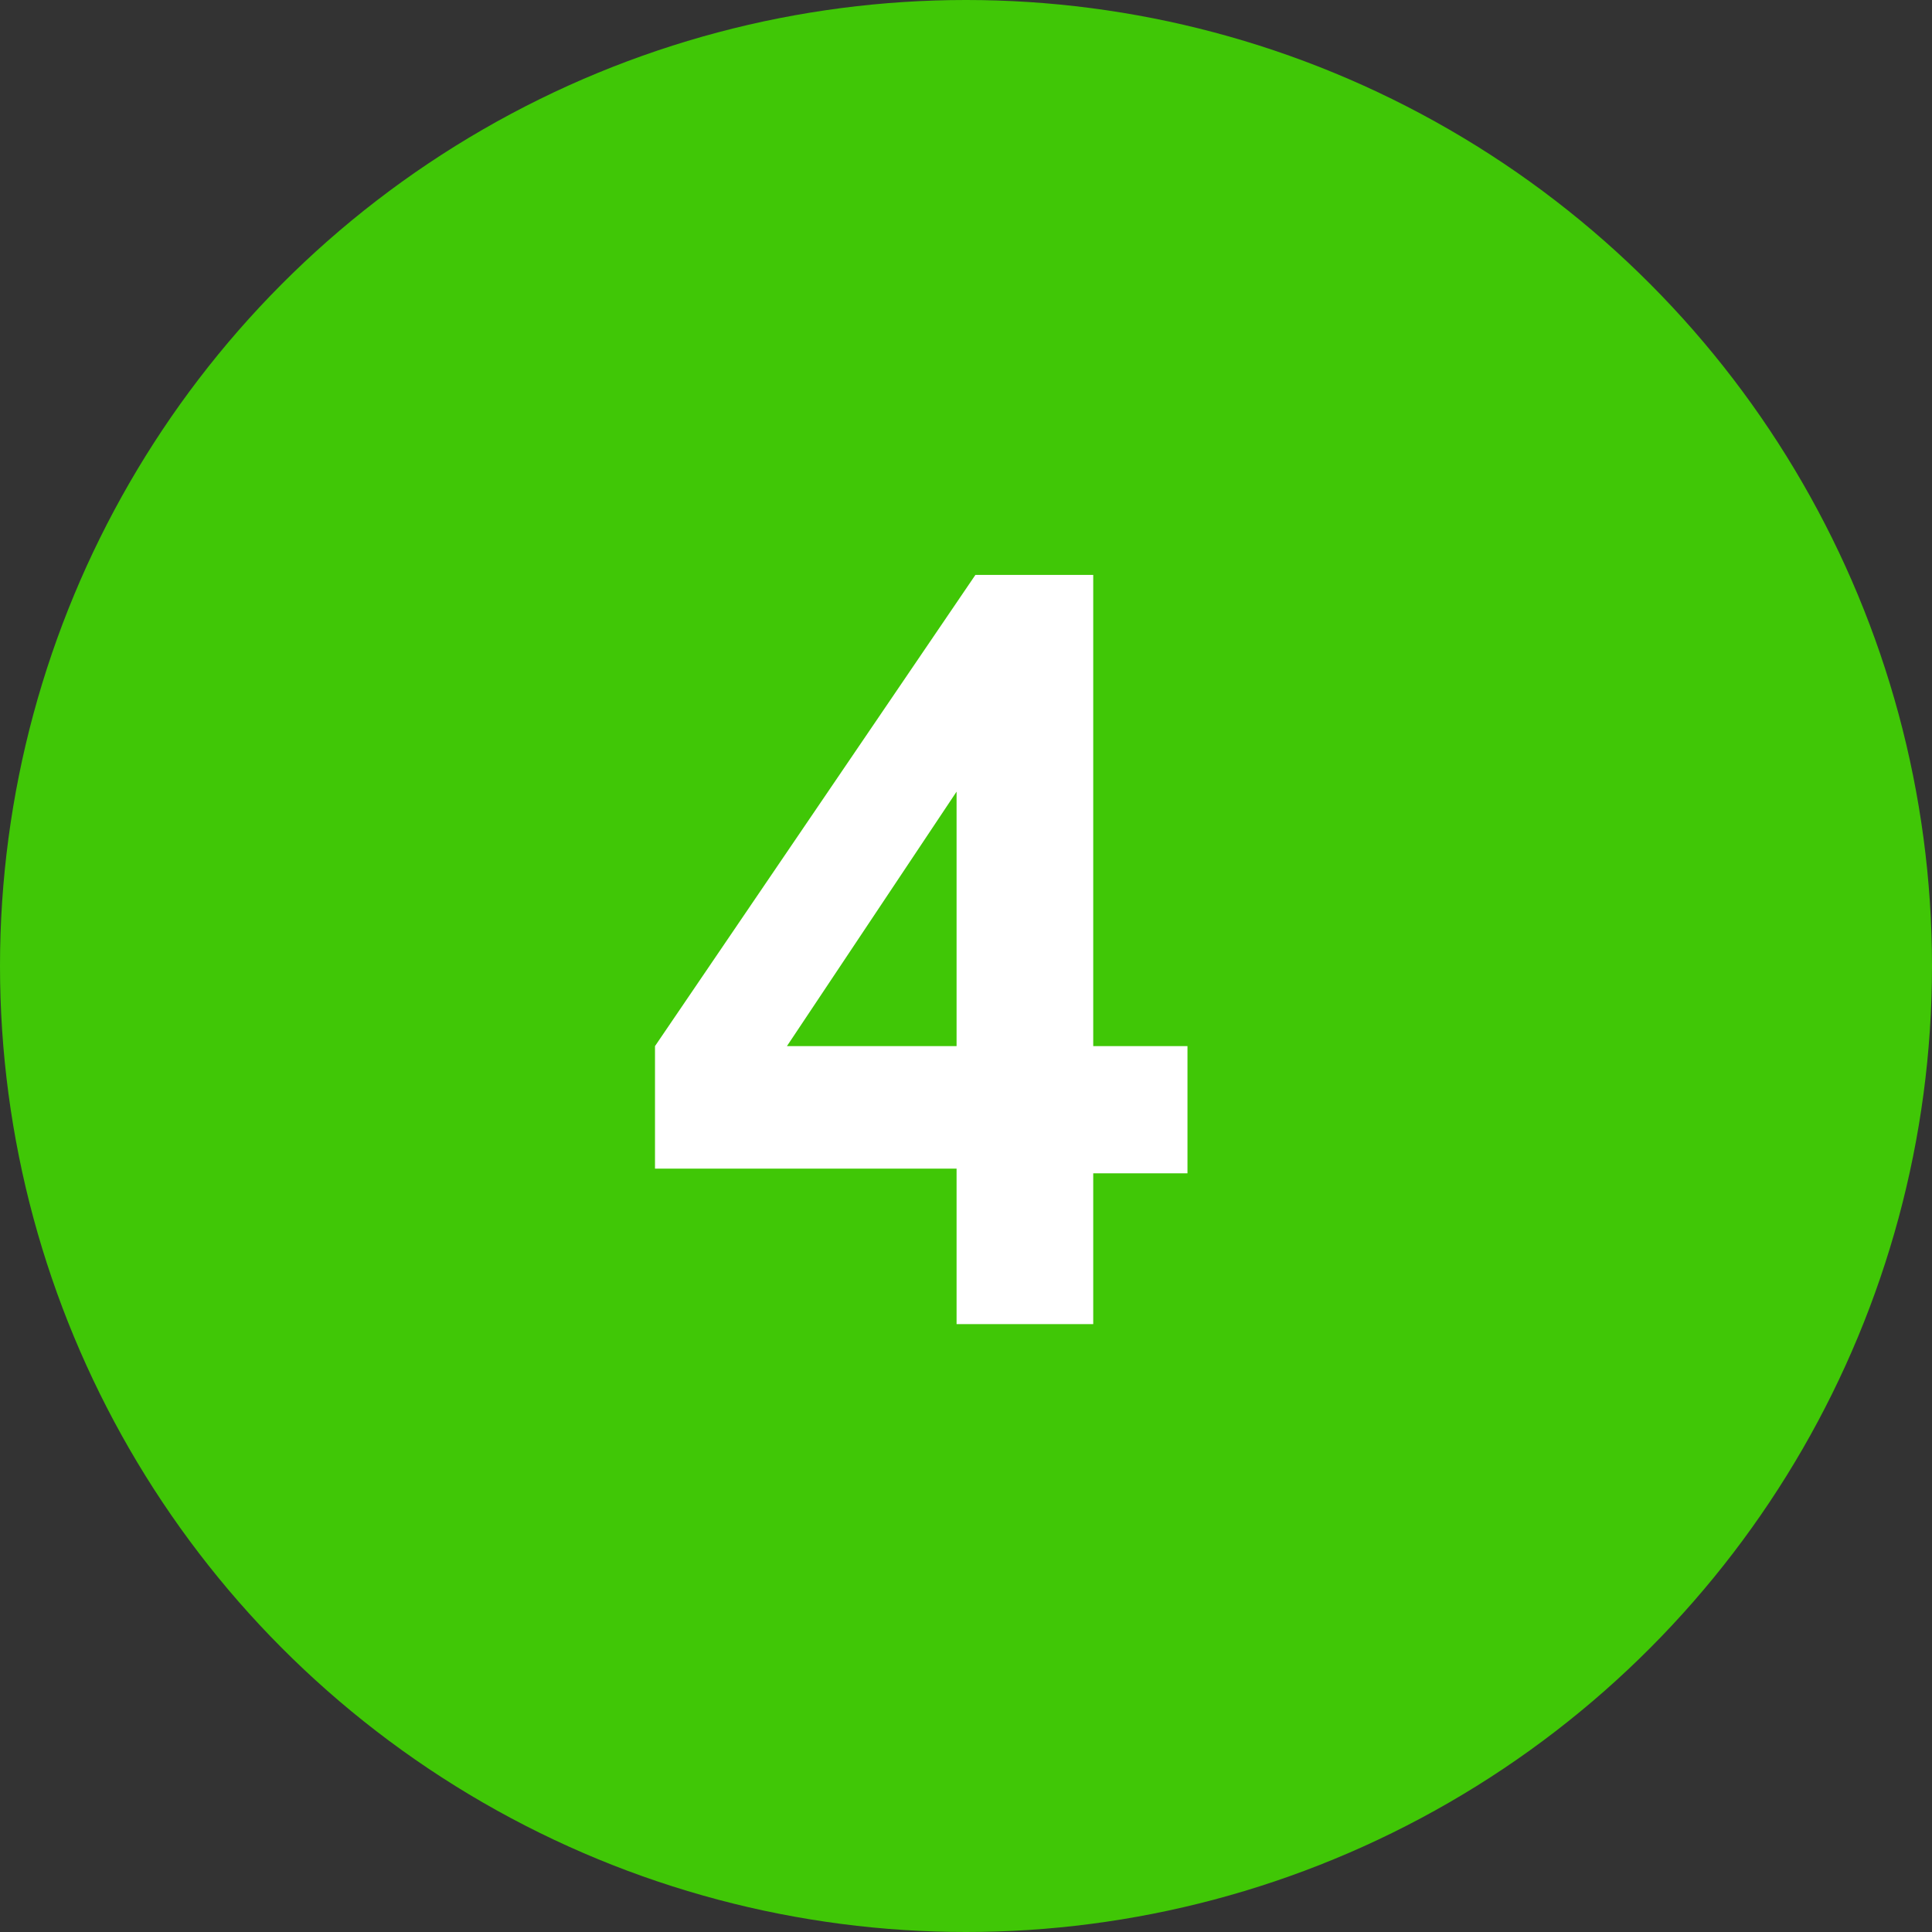
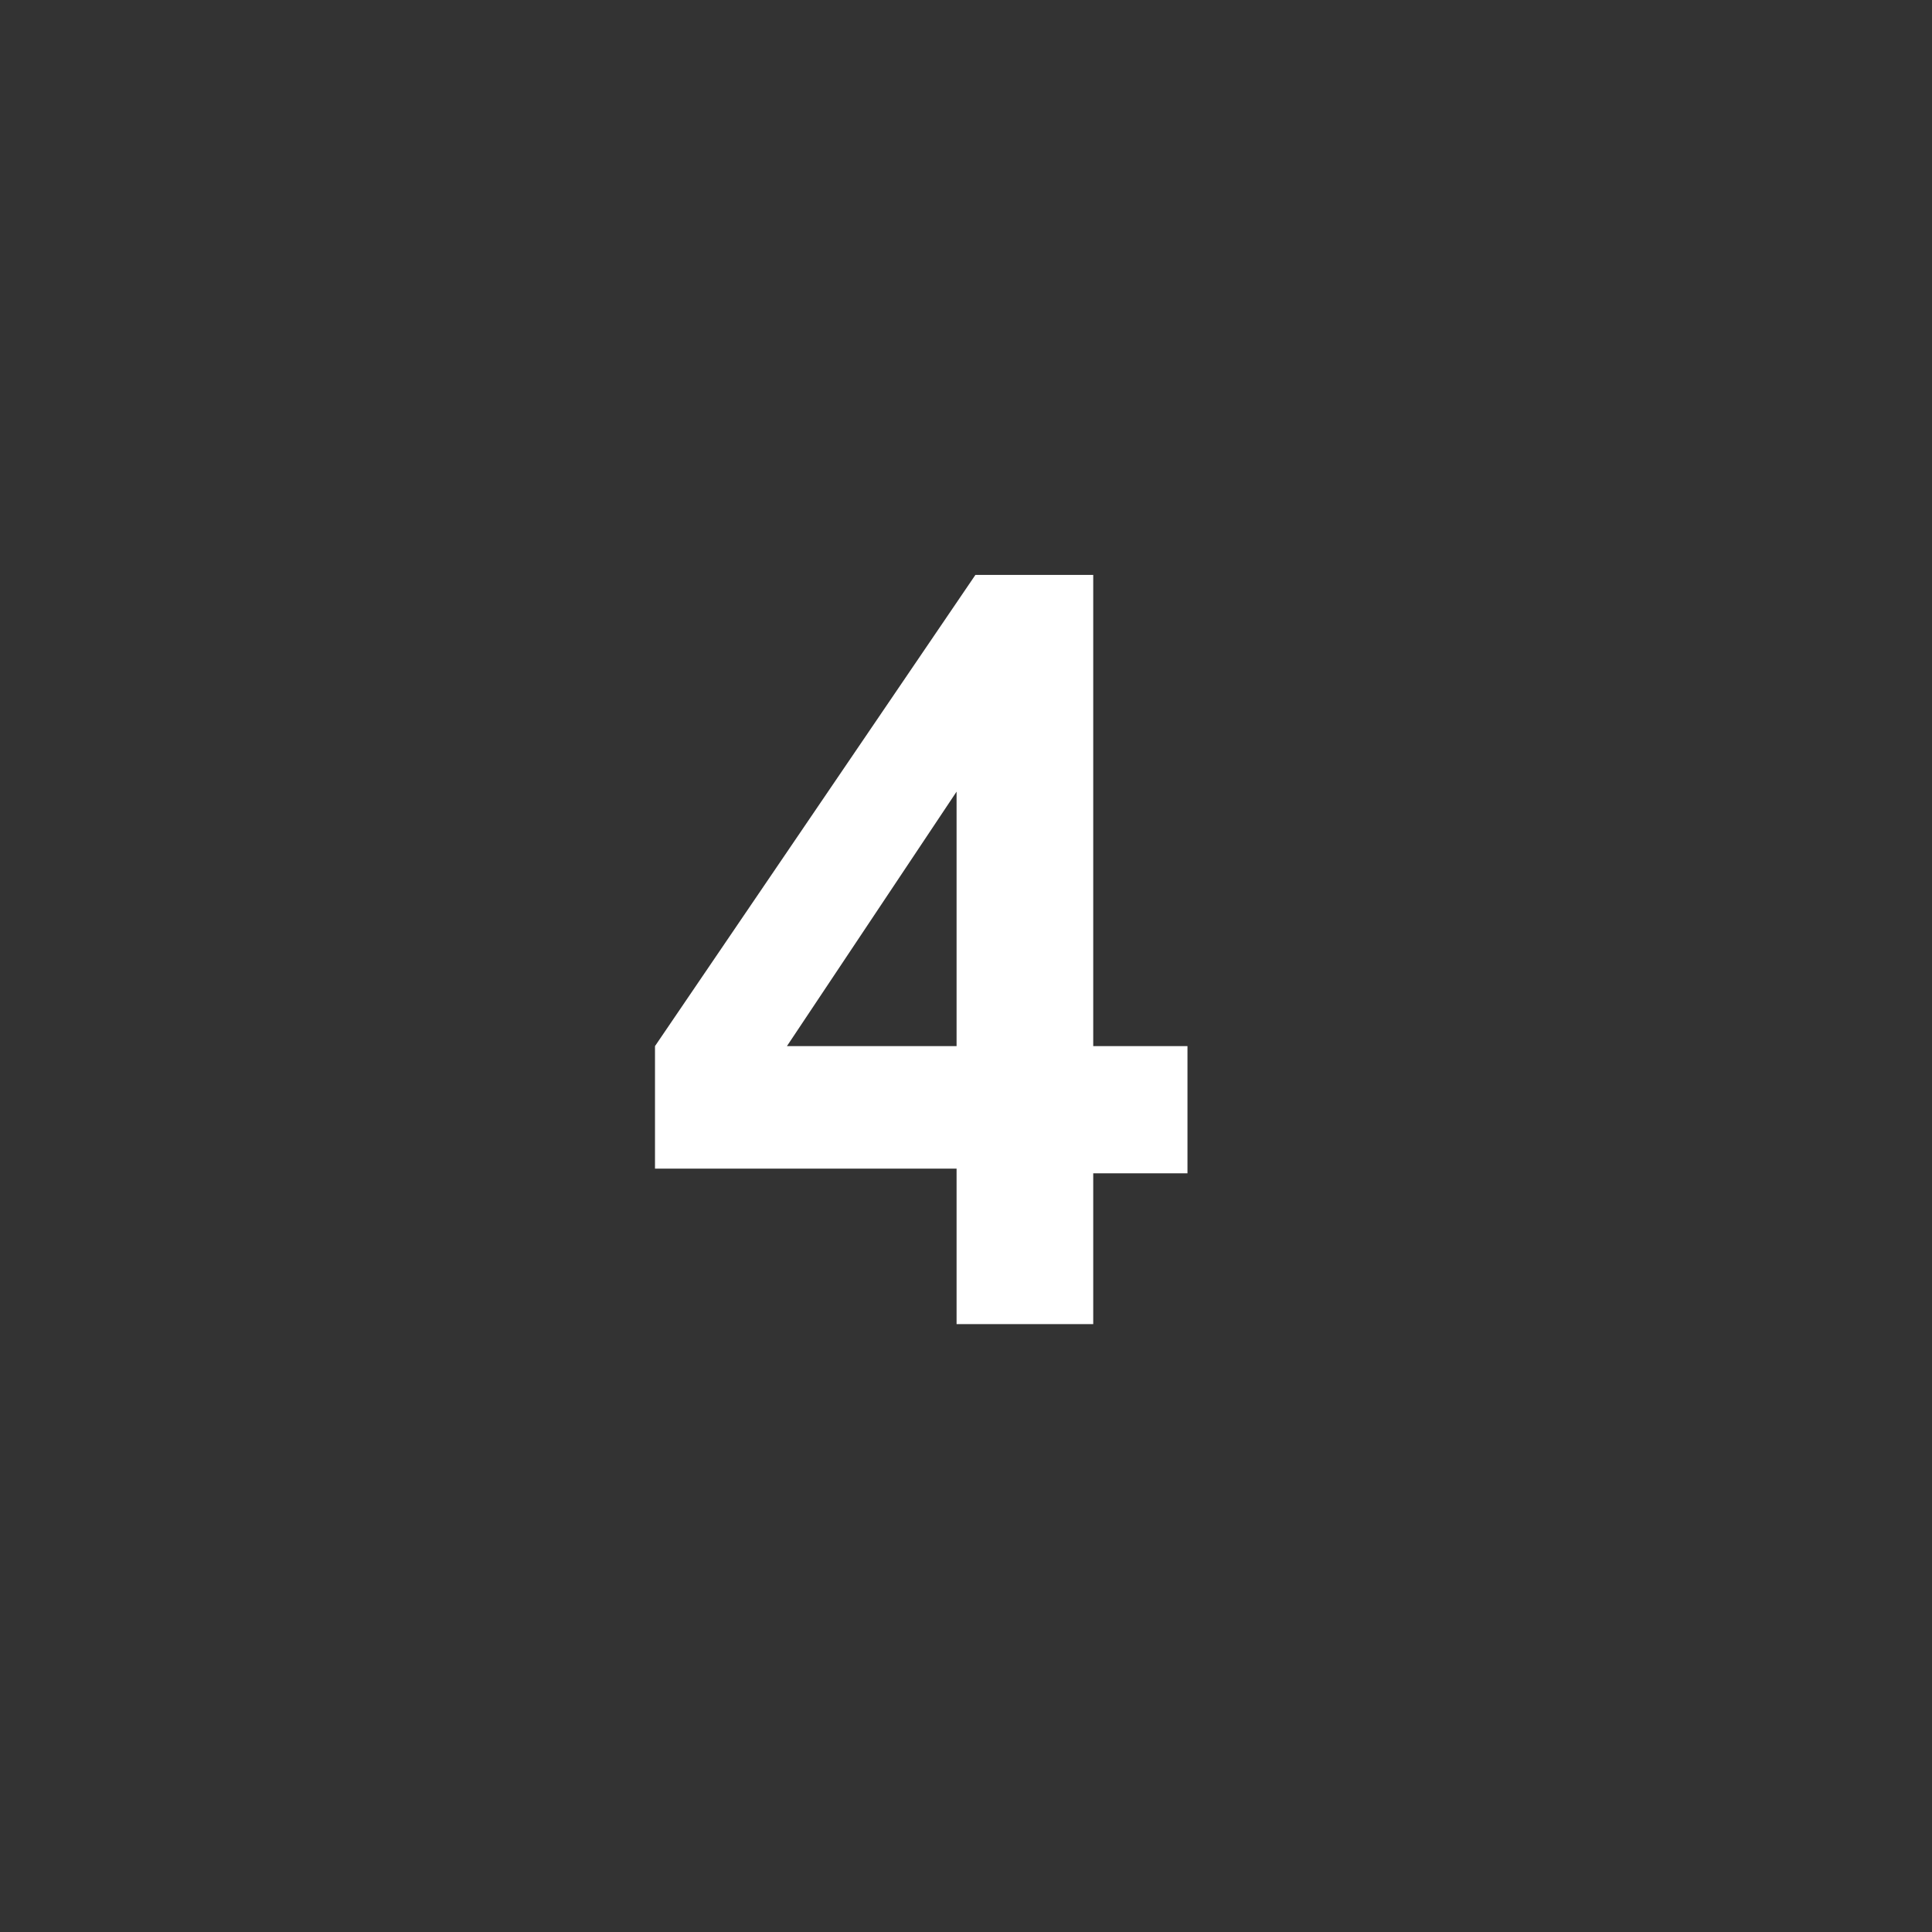
<svg xmlns="http://www.w3.org/2000/svg" version="1.1" id="Layer_1" x="0px" y="0px" viewBox="0 0 41 41" style="enable-background:new 0 0 41 41;" xml:space="preserve">
  <rect x="0" y="0" width="41" height="41" fill="#333333" stroke="none" />
  <style type="text/css">
	.st0{fill:#40C706;}
	.st1{enable-background:new    ;}
	.st2{fill:#FFFFFF;}
</style>
  <g id="Group_961" transform="translate(-532 -1097)">
-     <circle id="Ellipse_42" class="st0" cx="552.5" cy="1117.5" r="20.5" />
    <g class="st1">
-       <path class="st2" d="M552.3,1125v-3.2h-6.4v-2.6l6.8-10h2.5v10h2v2.7h-2v3.2H552.3z M552.3,1119.2v-5.4l-3.6,5.4H552.3z" />
+       <path class="st2" d="M552.3,1125v-3.2h-6.4v-2.6l6.8-10h2.5v10h2v2.7h-2v3.2H552.3z M552.3,1119.2v-5.4l-3.6,5.4z" />
    </g>
  </g>
</svg>